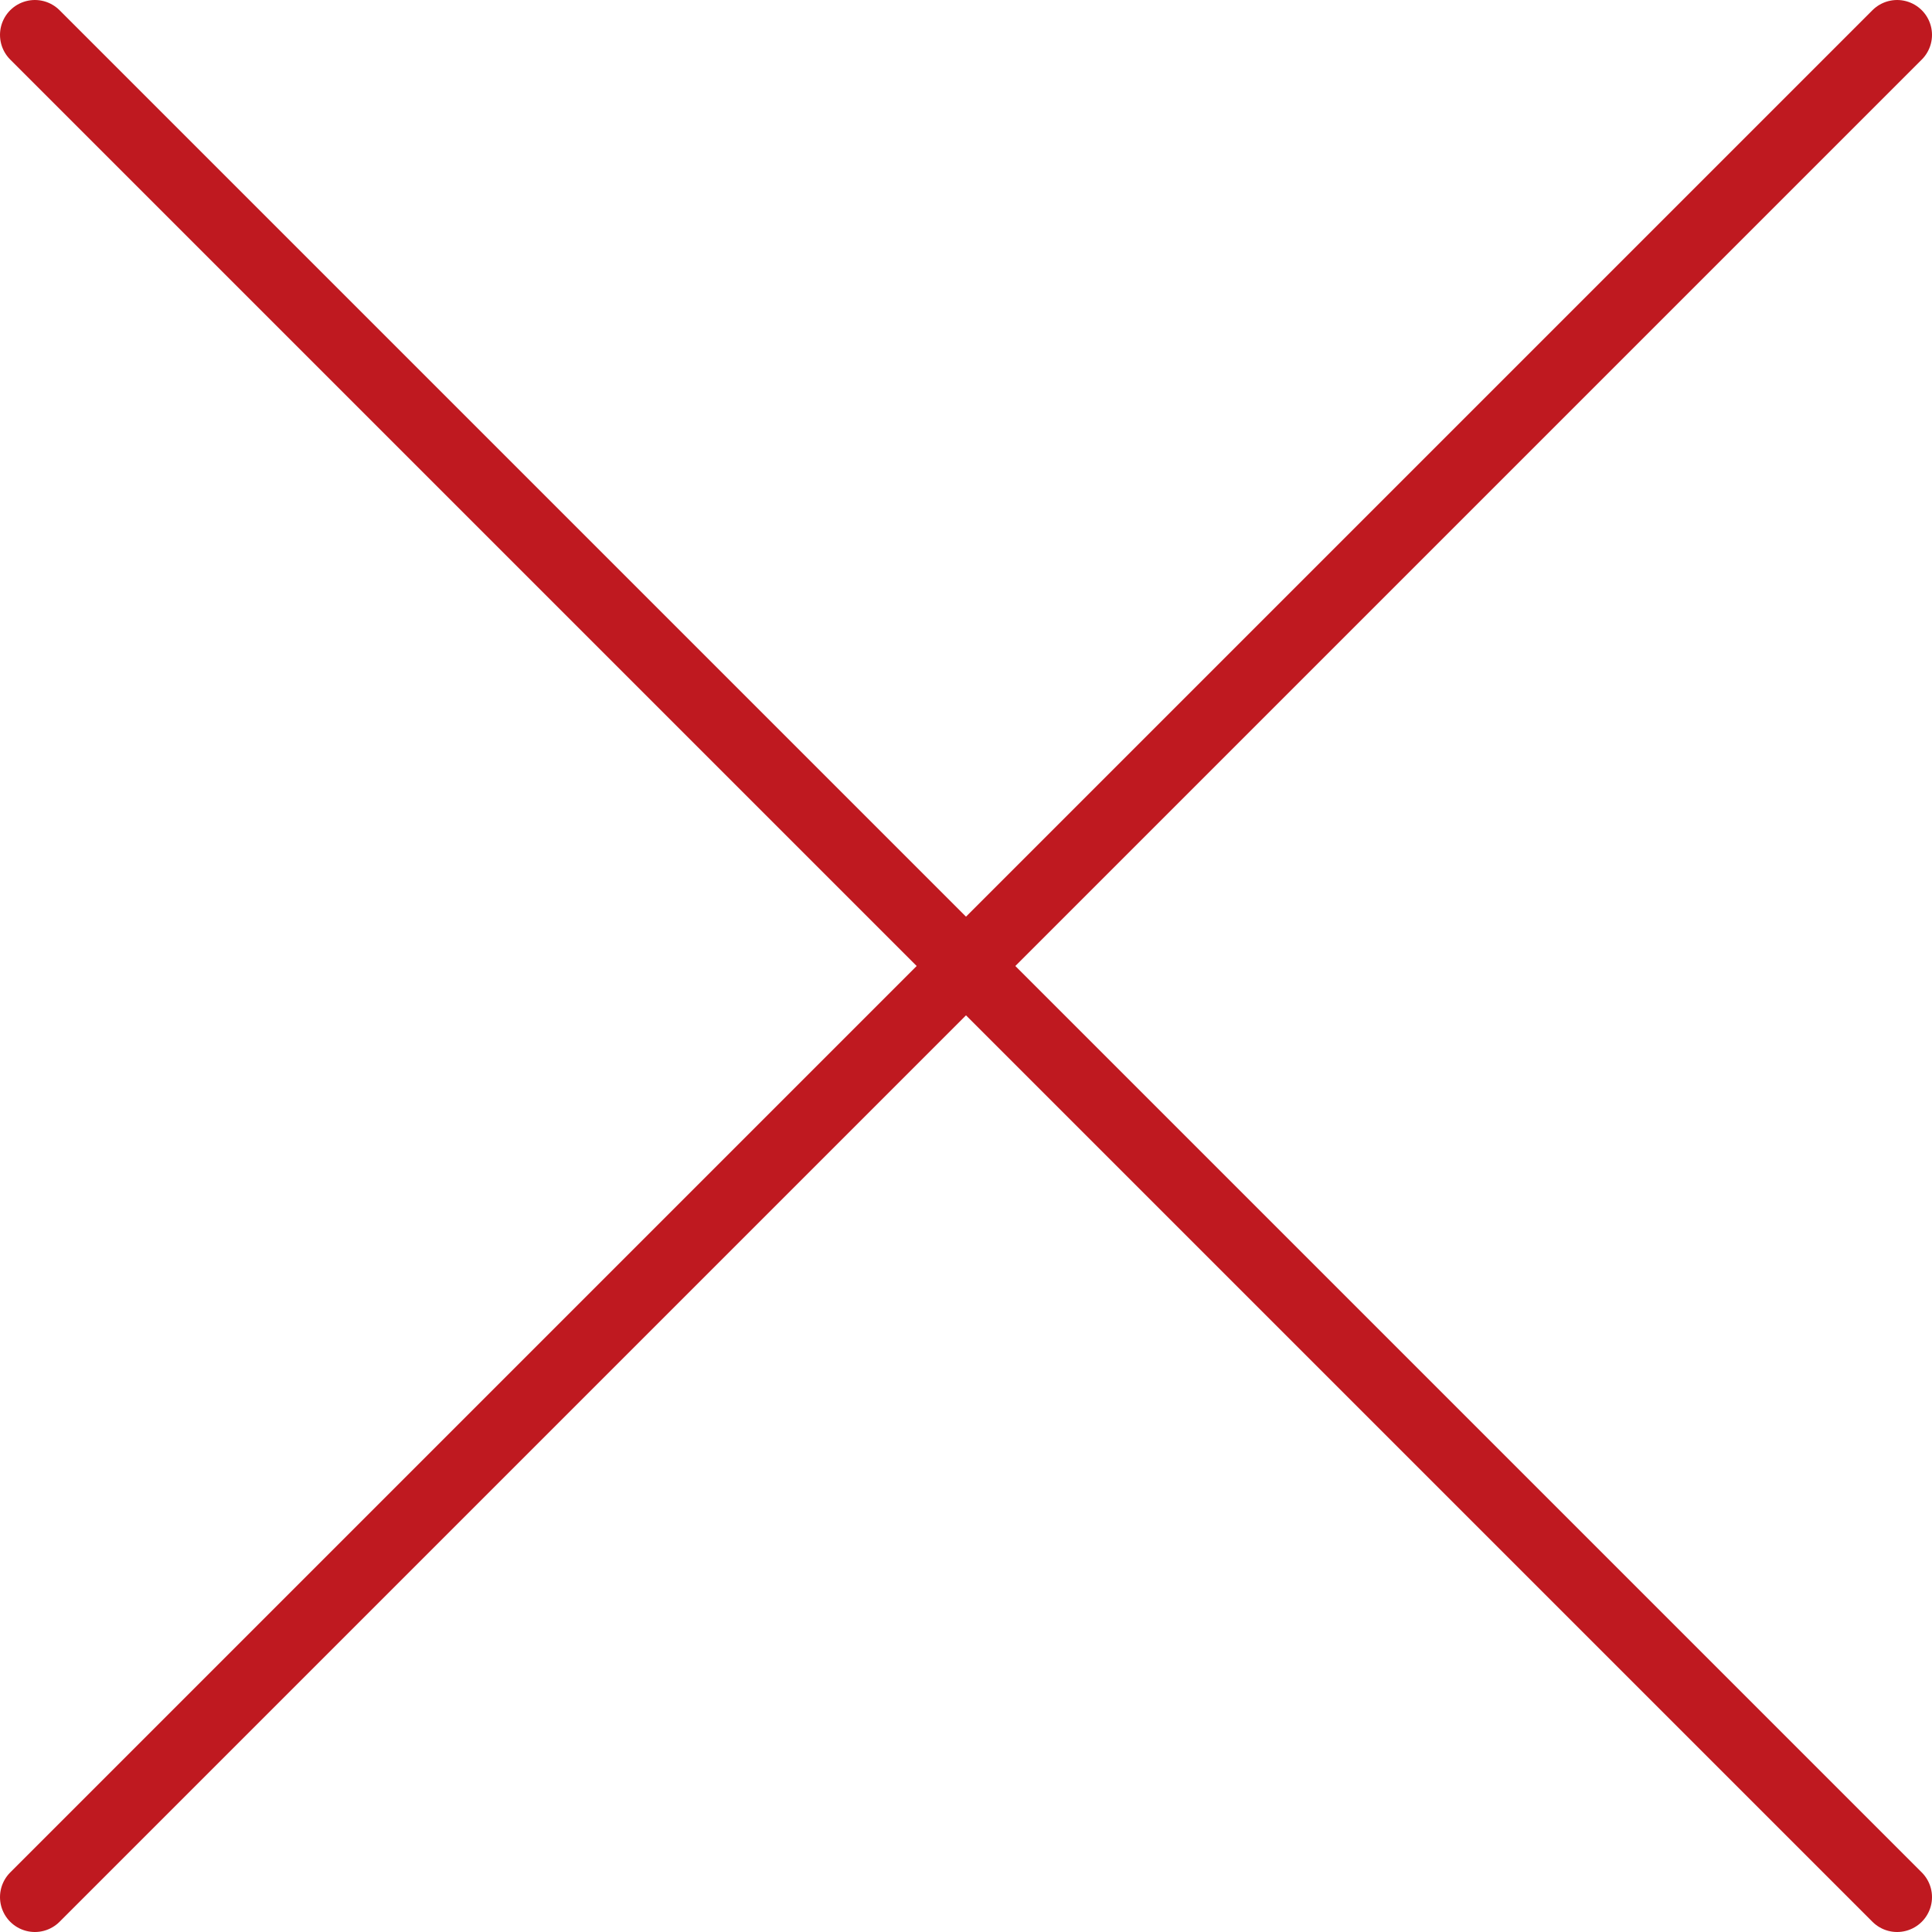
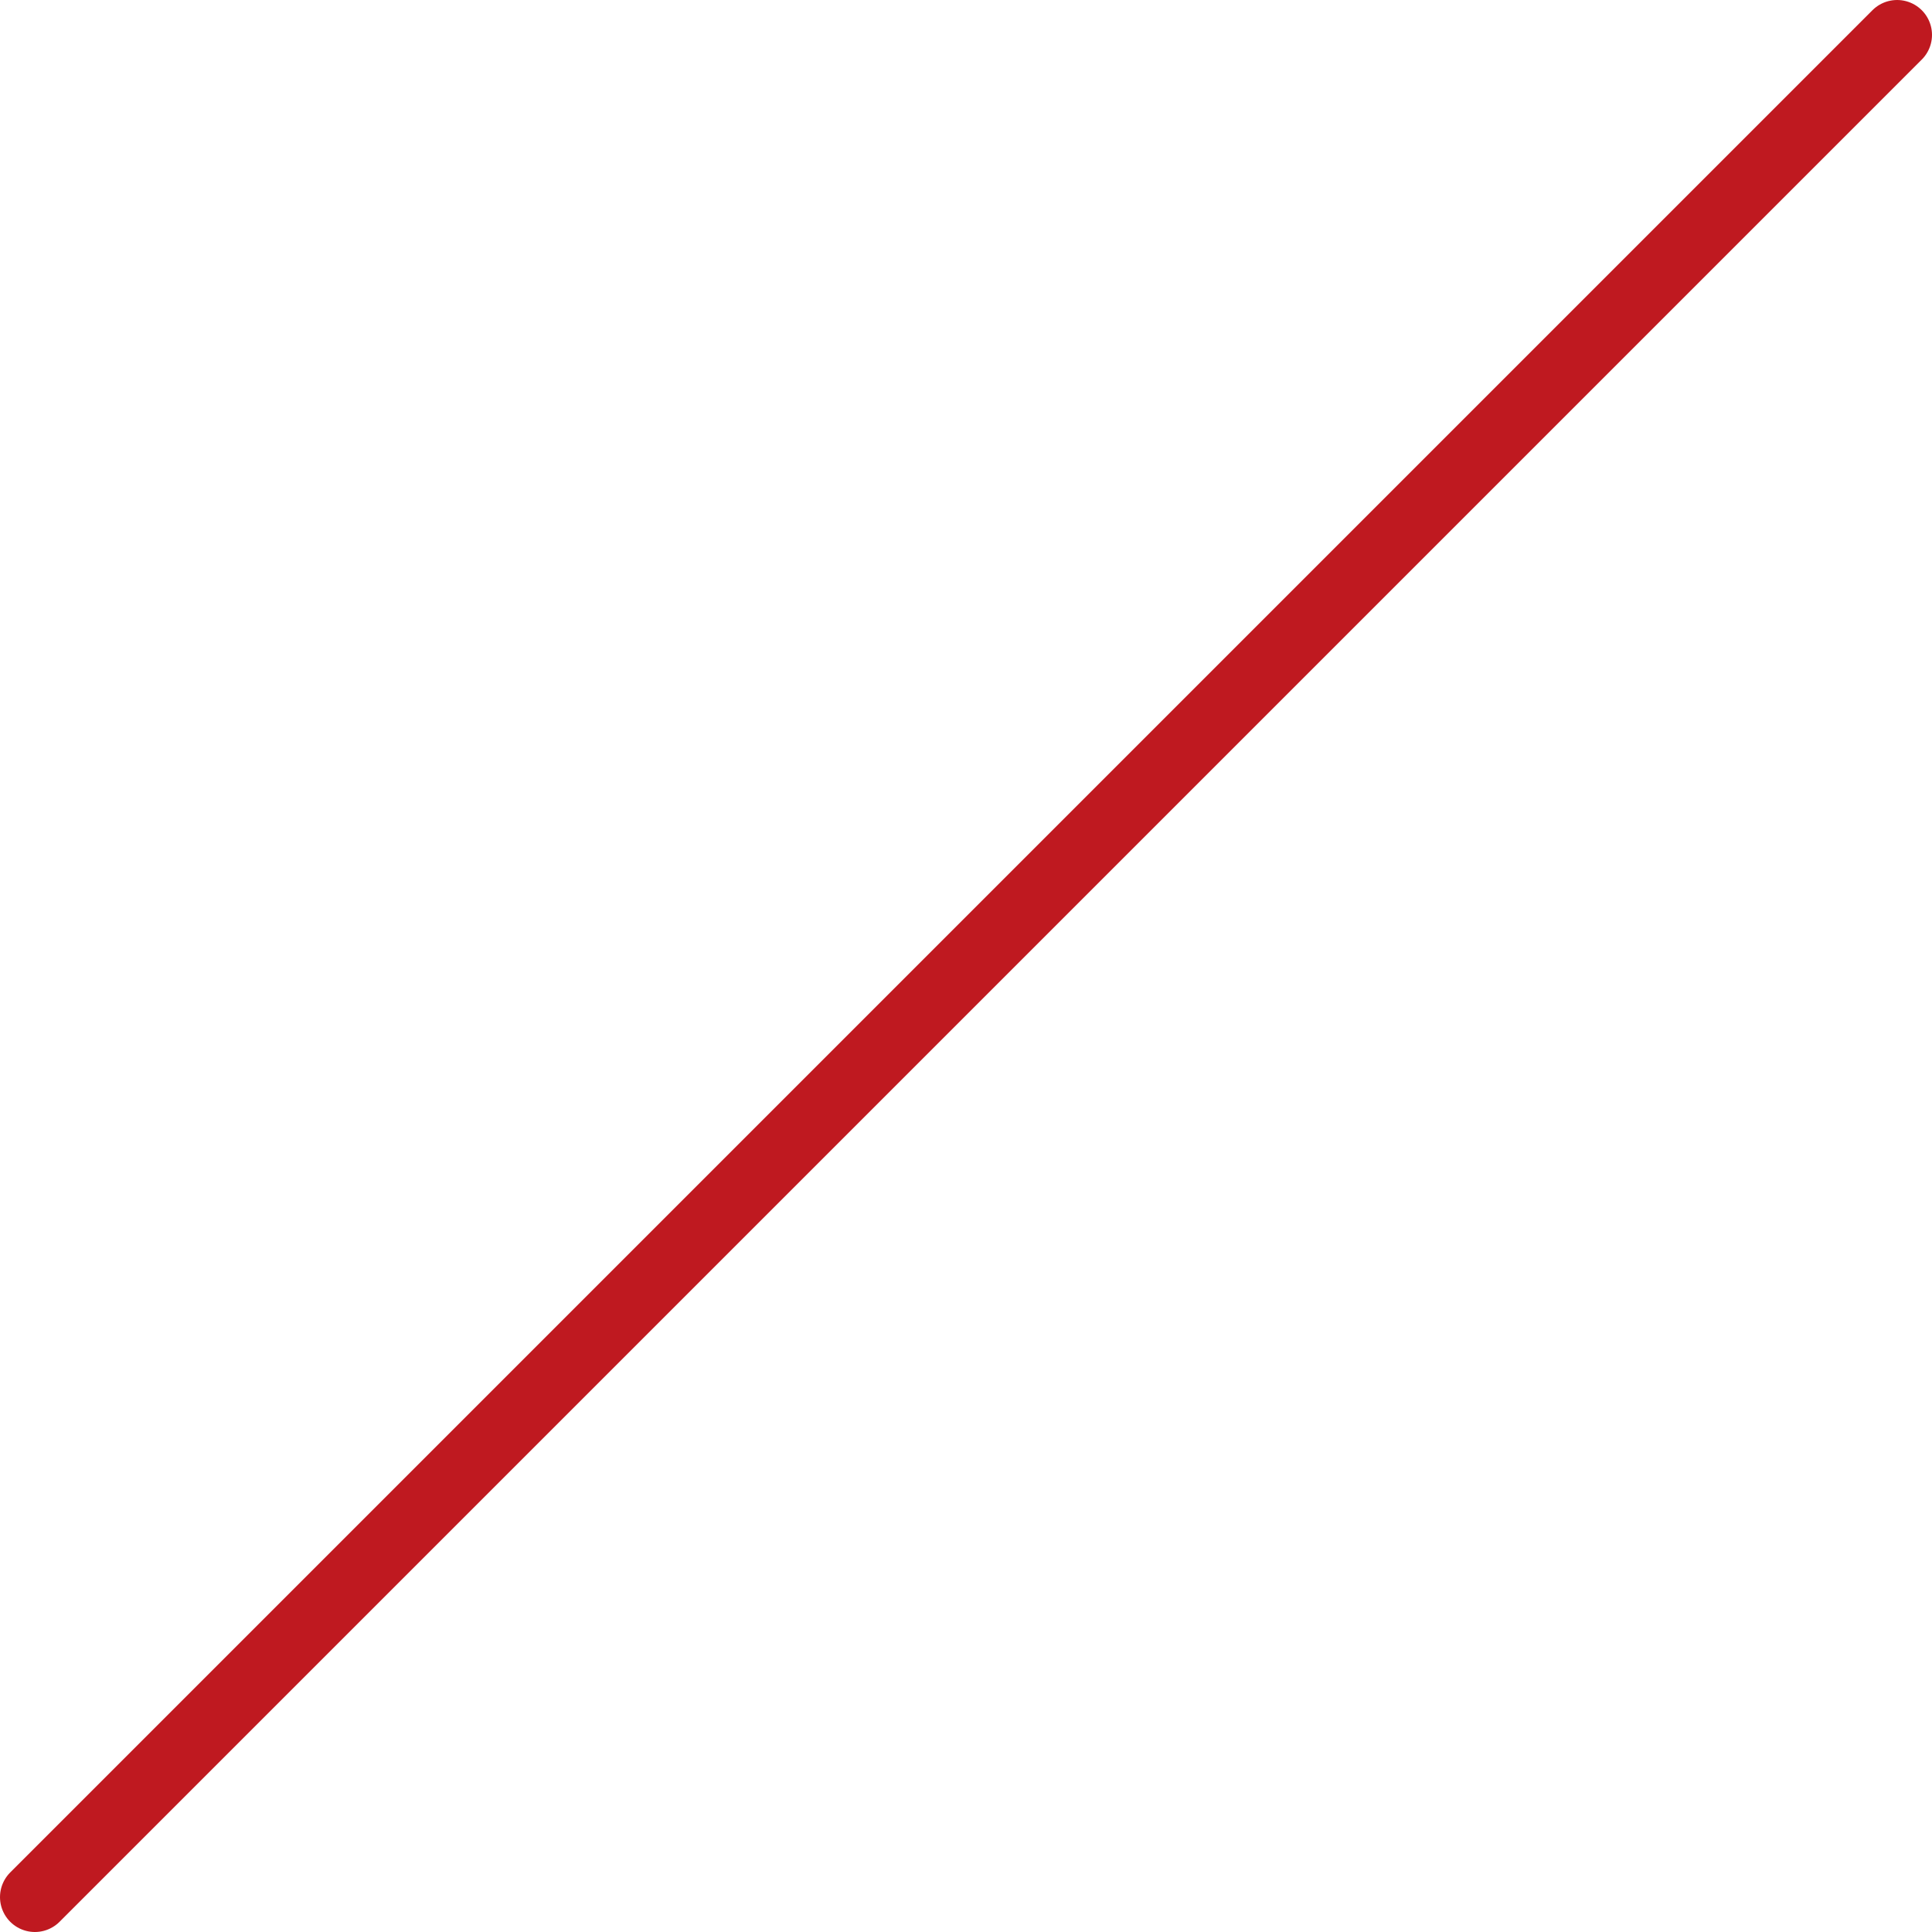
<svg xmlns="http://www.w3.org/2000/svg" viewBox="0 0 27.69 27.69">
  <defs>
    <style>.cls-1{fill:none;stroke:#bf1920;stroke-linecap:round;stroke-linejoin:round;}</style>
  </defs>
  <g id="レイヤー_2" data-name="レイヤー 2">
    <g id="レイヤー_1-2" data-name="レイヤー 1">
      <line class="cls-1" x1="0.5" y1="27.19" x2="27.19" y2="0.5" />
-       <line class="cls-1" x1="27.19" y1="27.19" x2="0.5" y2="0.5" />
    </g>
  </g>
</svg>